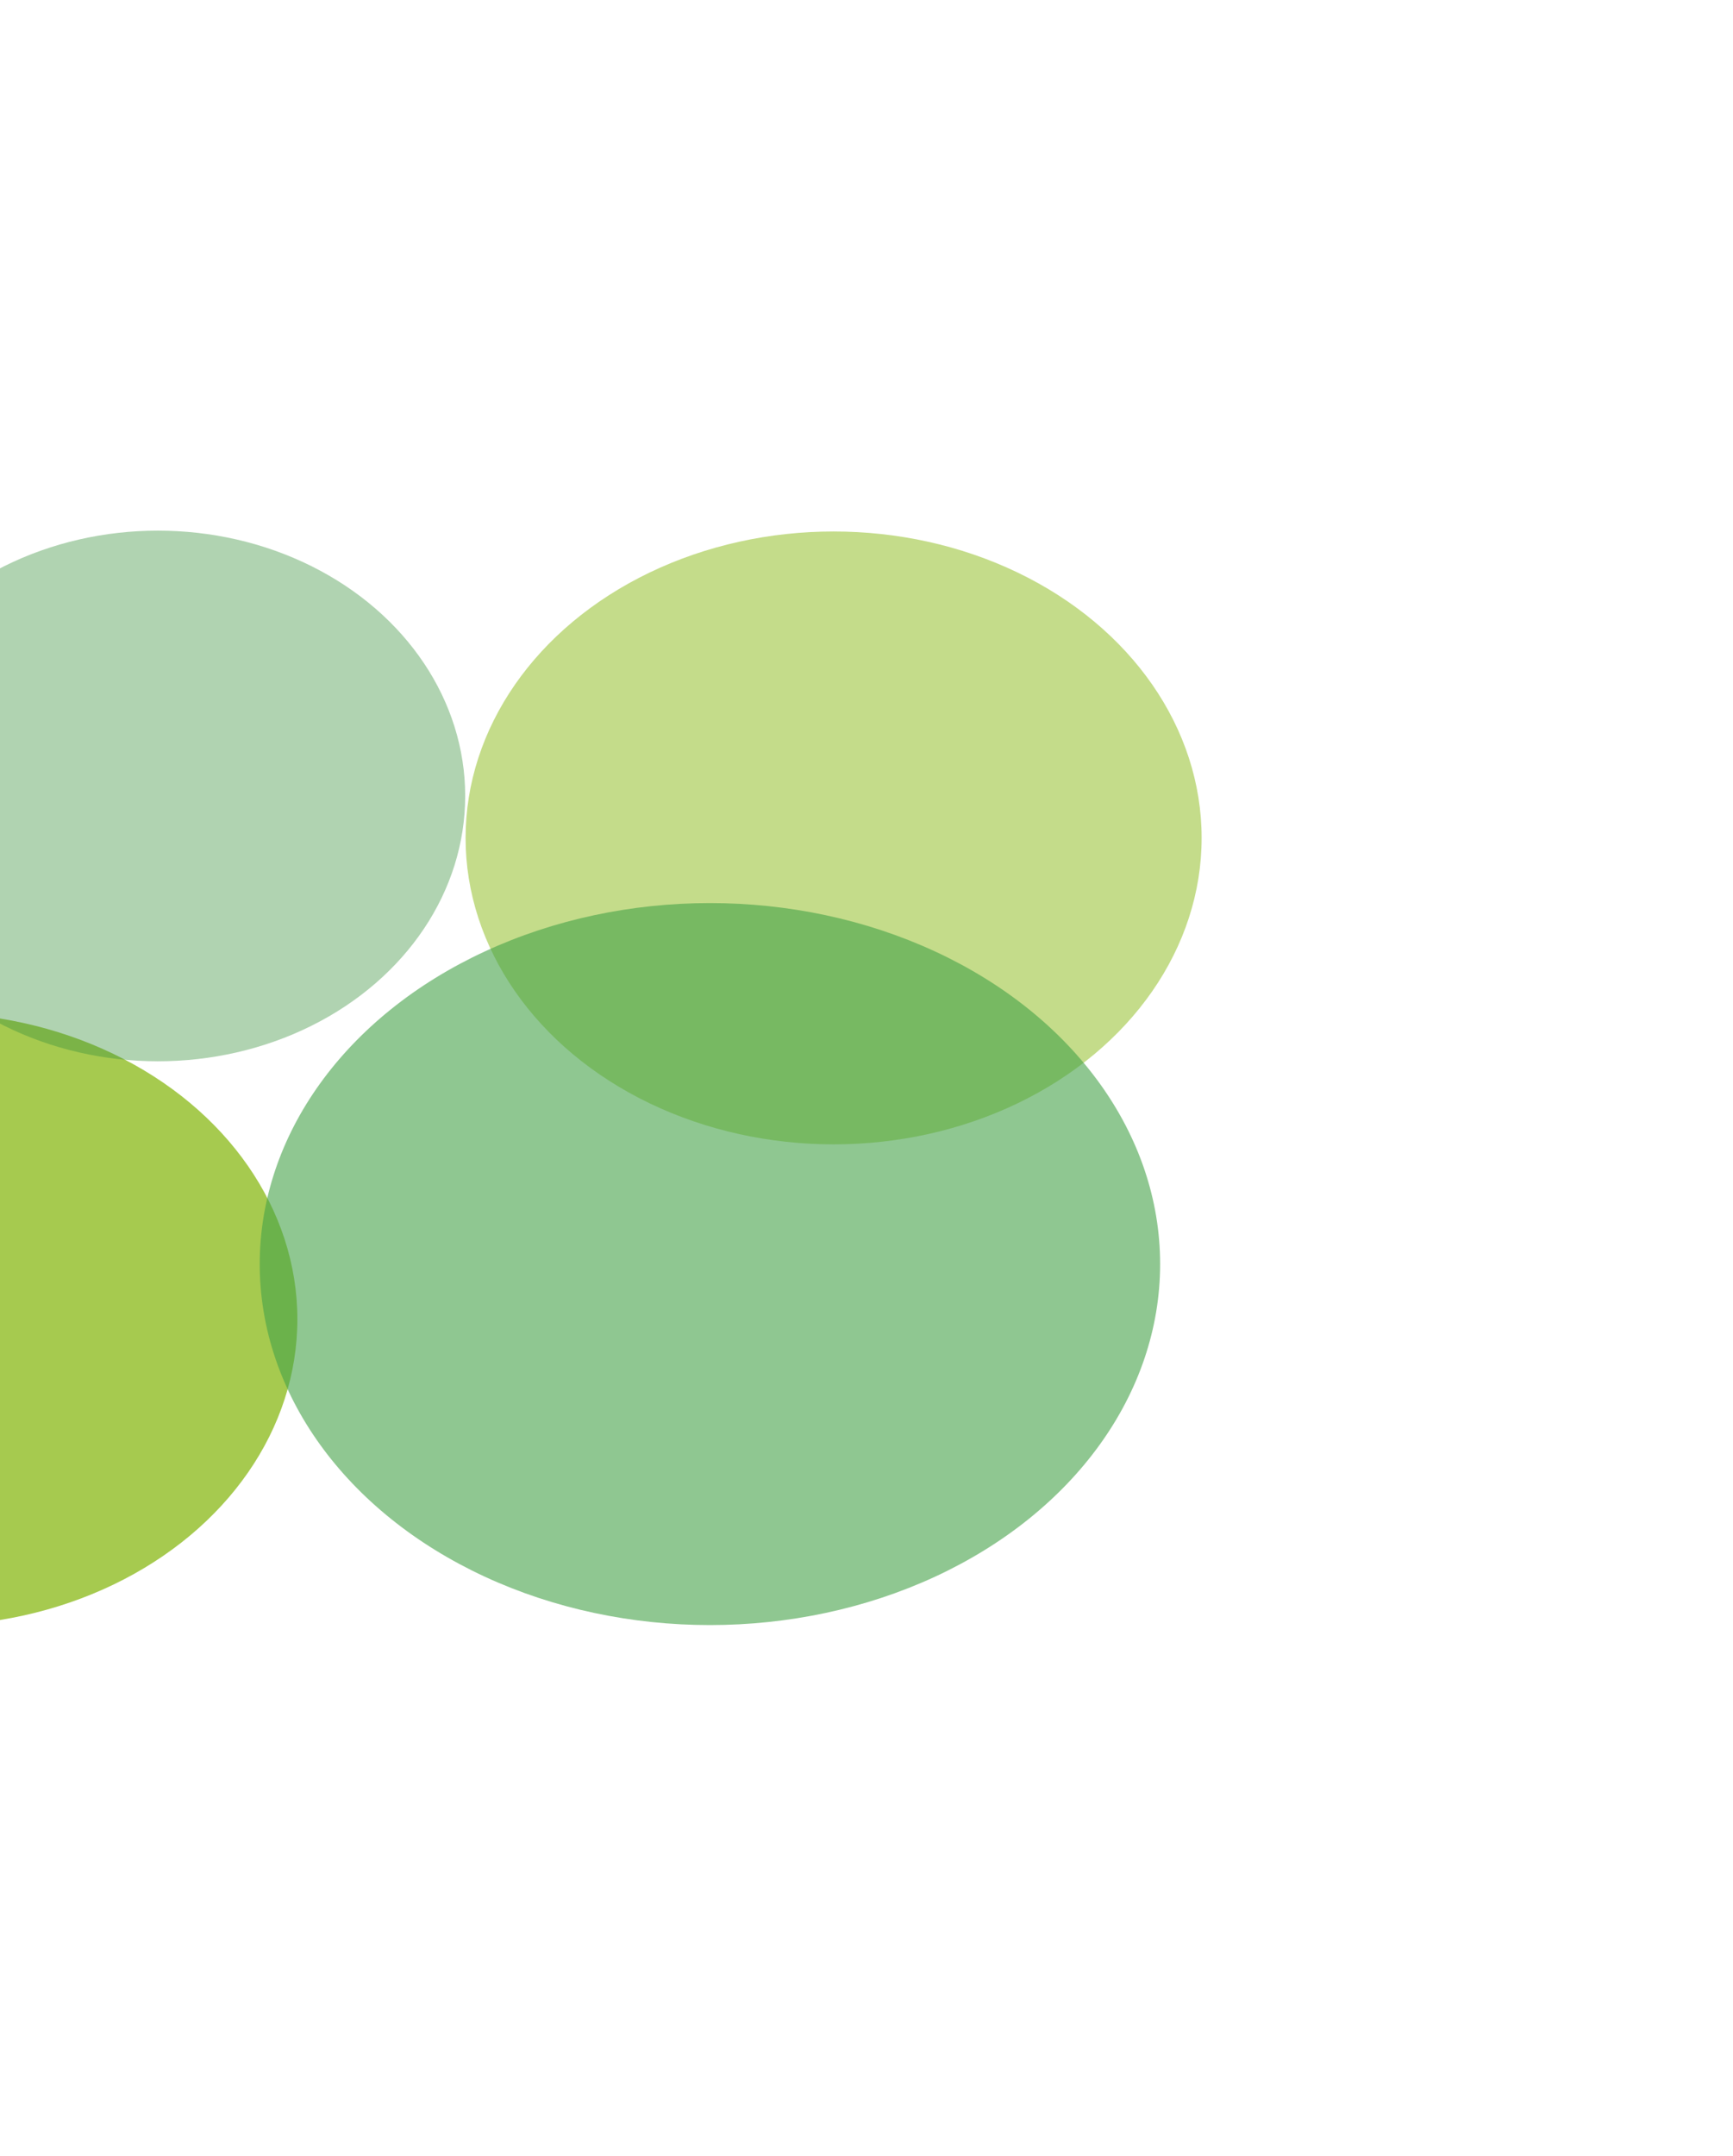
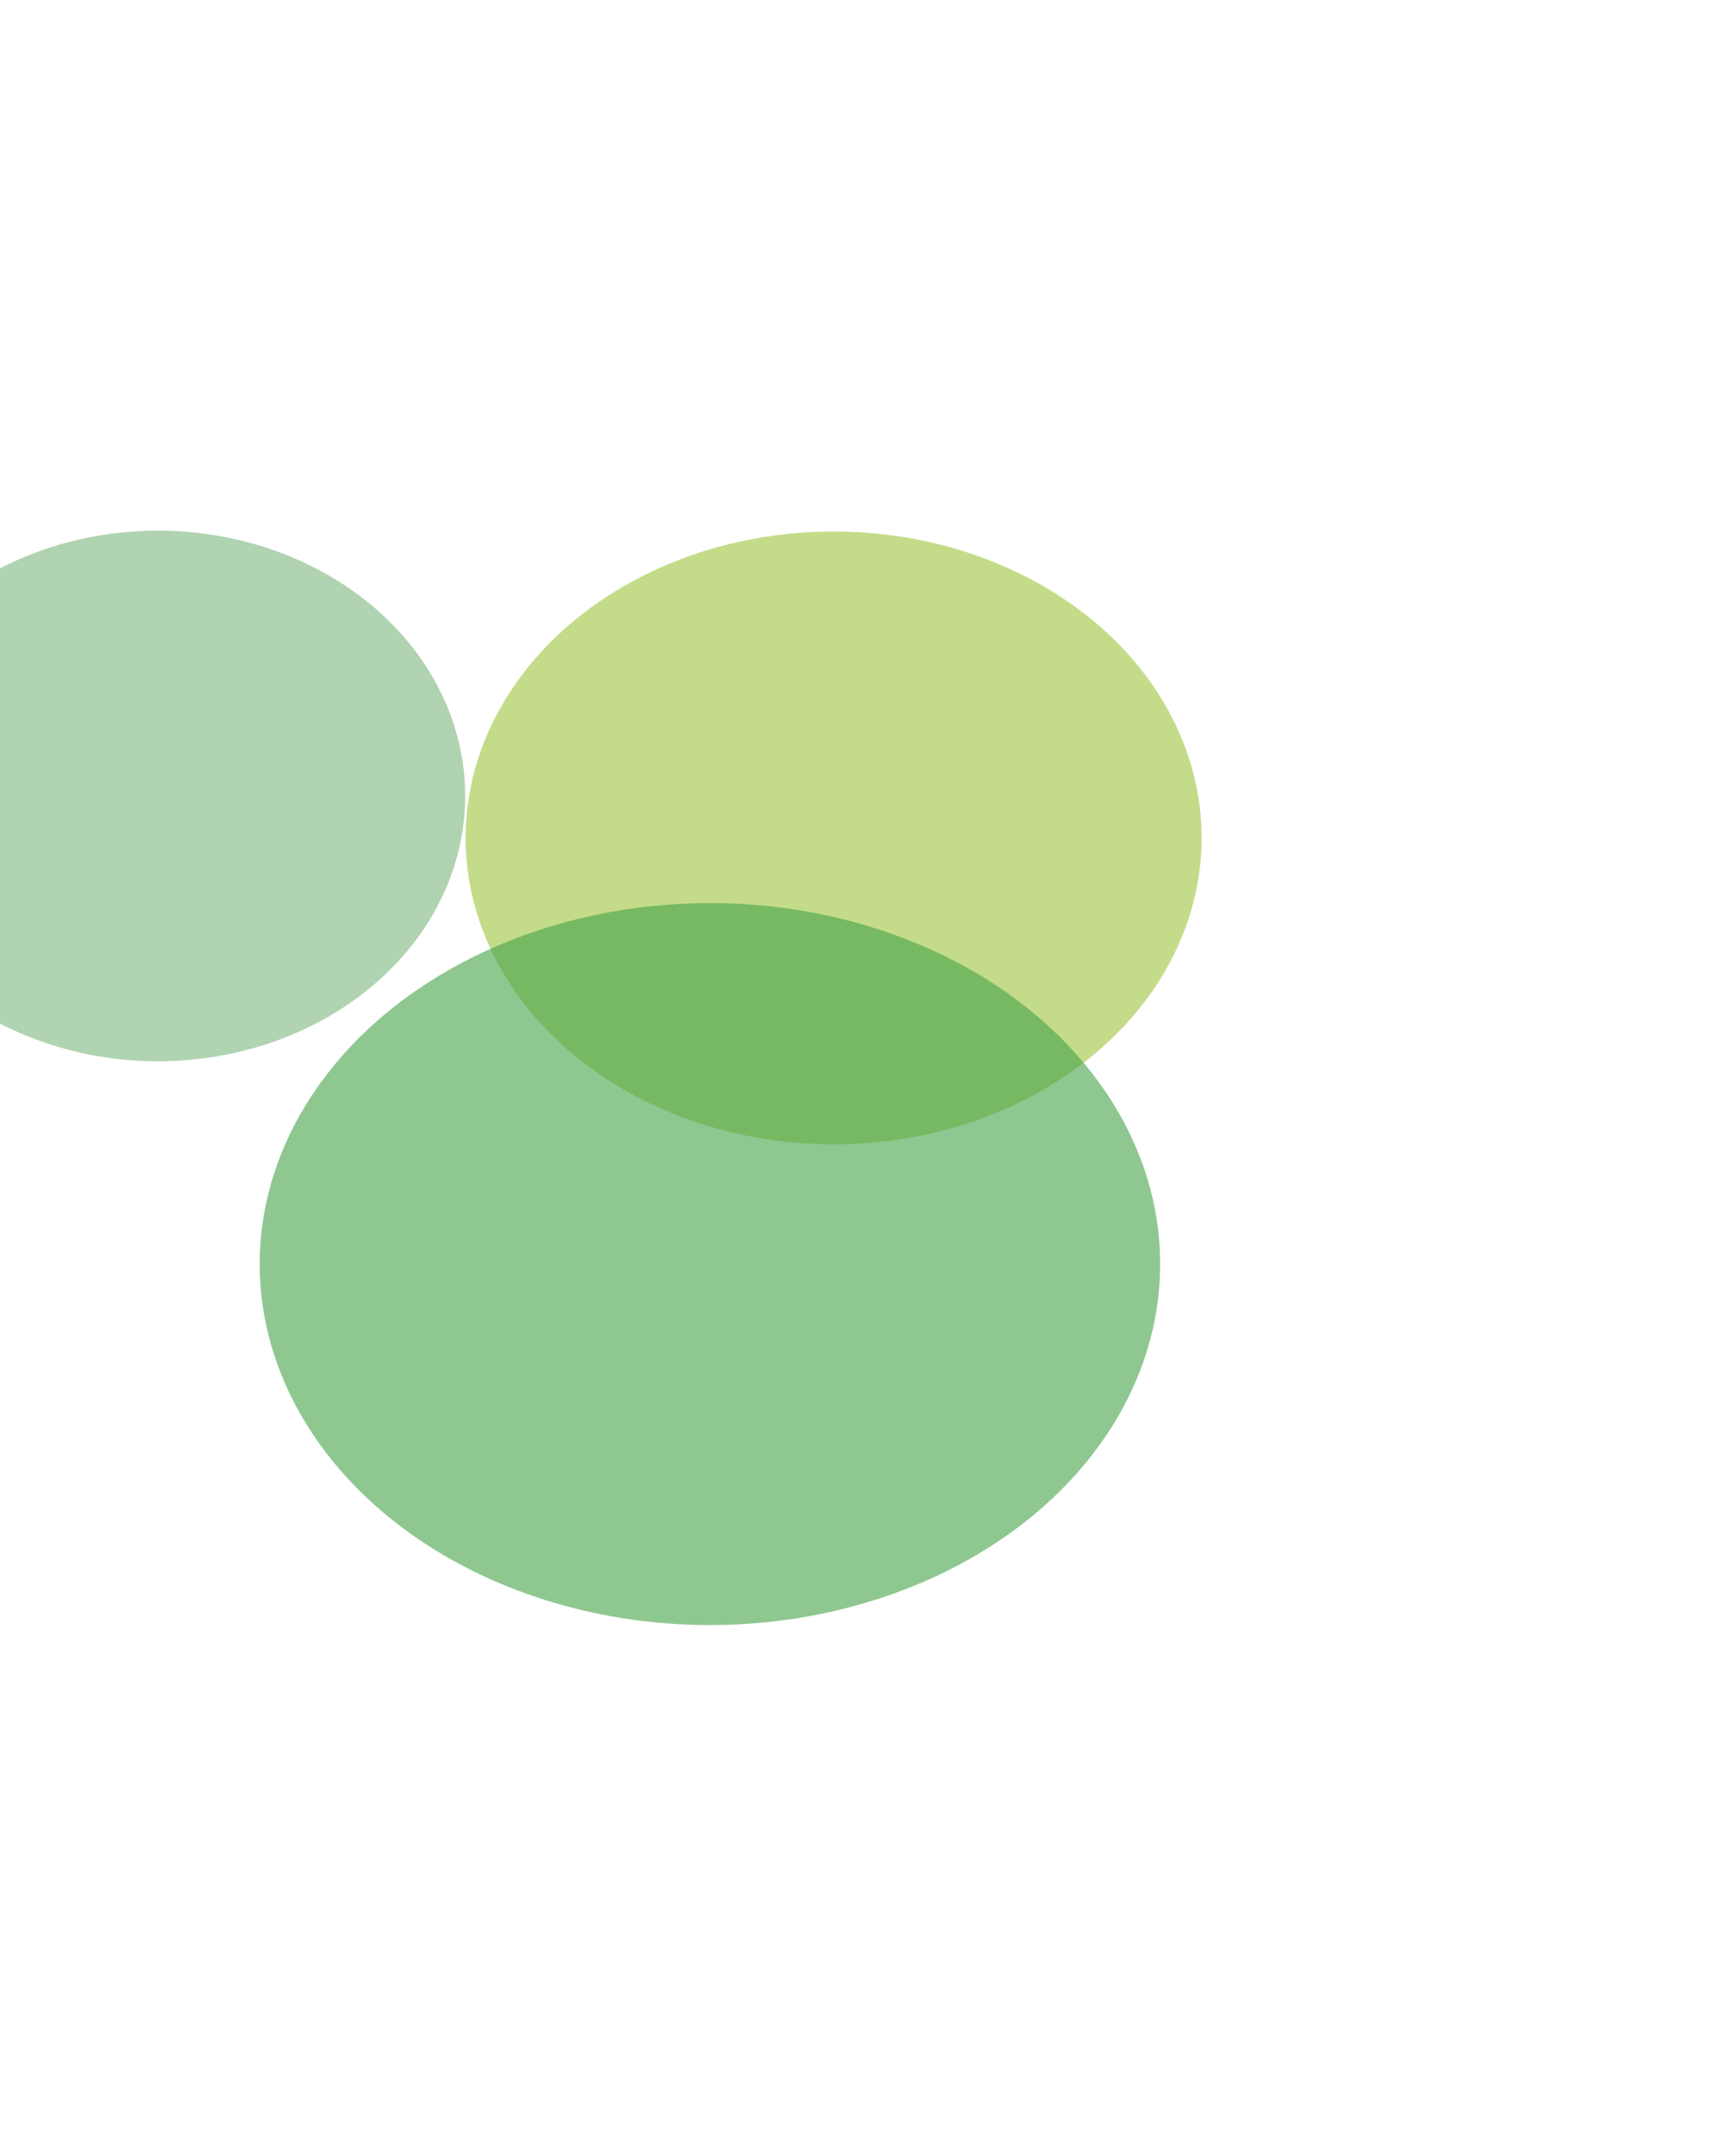
<svg xmlns="http://www.w3.org/2000/svg" width="719" height="894" viewBox="0 0 719 894" fill="none">
  <g filter="url(#filter0_f_5_193)">
-     <ellipse cx="-29.312" cy="546.952" rx="152.688" ry="127.048" fill="#9DC43C" fill-opacity="0.9" />
-   </g>
+     </g>
  <g filter="url(#filter1_f_5_193)">
    <ellipse cx="345.852" cy="347.396" rx="152.688" ry="127.048" fill="#9DC43C" fill-opacity="0.6" />
  </g>
  <g filter="url(#filter2_f_5_193)">
    <ellipse cx="294.538" cy="524.074" rx="186.784" ry="149.667" fill="#45A249" fill-opacity="0.6" />
  </g>
  <g filter="url(#filter3_f_5_193)">
    <ellipse cx="65.5" cy="330" rx="127.5" ry="110" fill="#3A913E" fill-opacity="0.4" />
  </g>
  <defs>
    <filter id="filter0_f_5_193" x="-402" y="199.903" width="745.376" height="694.097" filterUnits="userSpaceOnUse" color-interpolation-filters="sRGB">
      <feGaussianBlur stdDeviation="110" />
    </filter>
    <filter id="filter1_f_5_193" x="-26.836" y="0.348" width="745.376" height="694.097" filterUnits="userSpaceOnUse" color-interpolation-filters="sRGB">
      <feGaussianBlur stdDeviation="110" />
    </filter>
    <filter id="filter2_f_5_193" x="-112.246" y="154.407" width="813.568" height="739.333" filterUnits="userSpaceOnUse" color-interpolation-filters="sRGB">
      <feGaussianBlur stdDeviation="110" />
    </filter>
    <filter id="filter3_f_5_193" x="-282" y="0" width="695" height="660" filterUnits="userSpaceOnUse" color-interpolation-filters="sRGB">
      <feGaussianBlur stdDeviation="110" />
    </filter>
  </defs>
</svg>